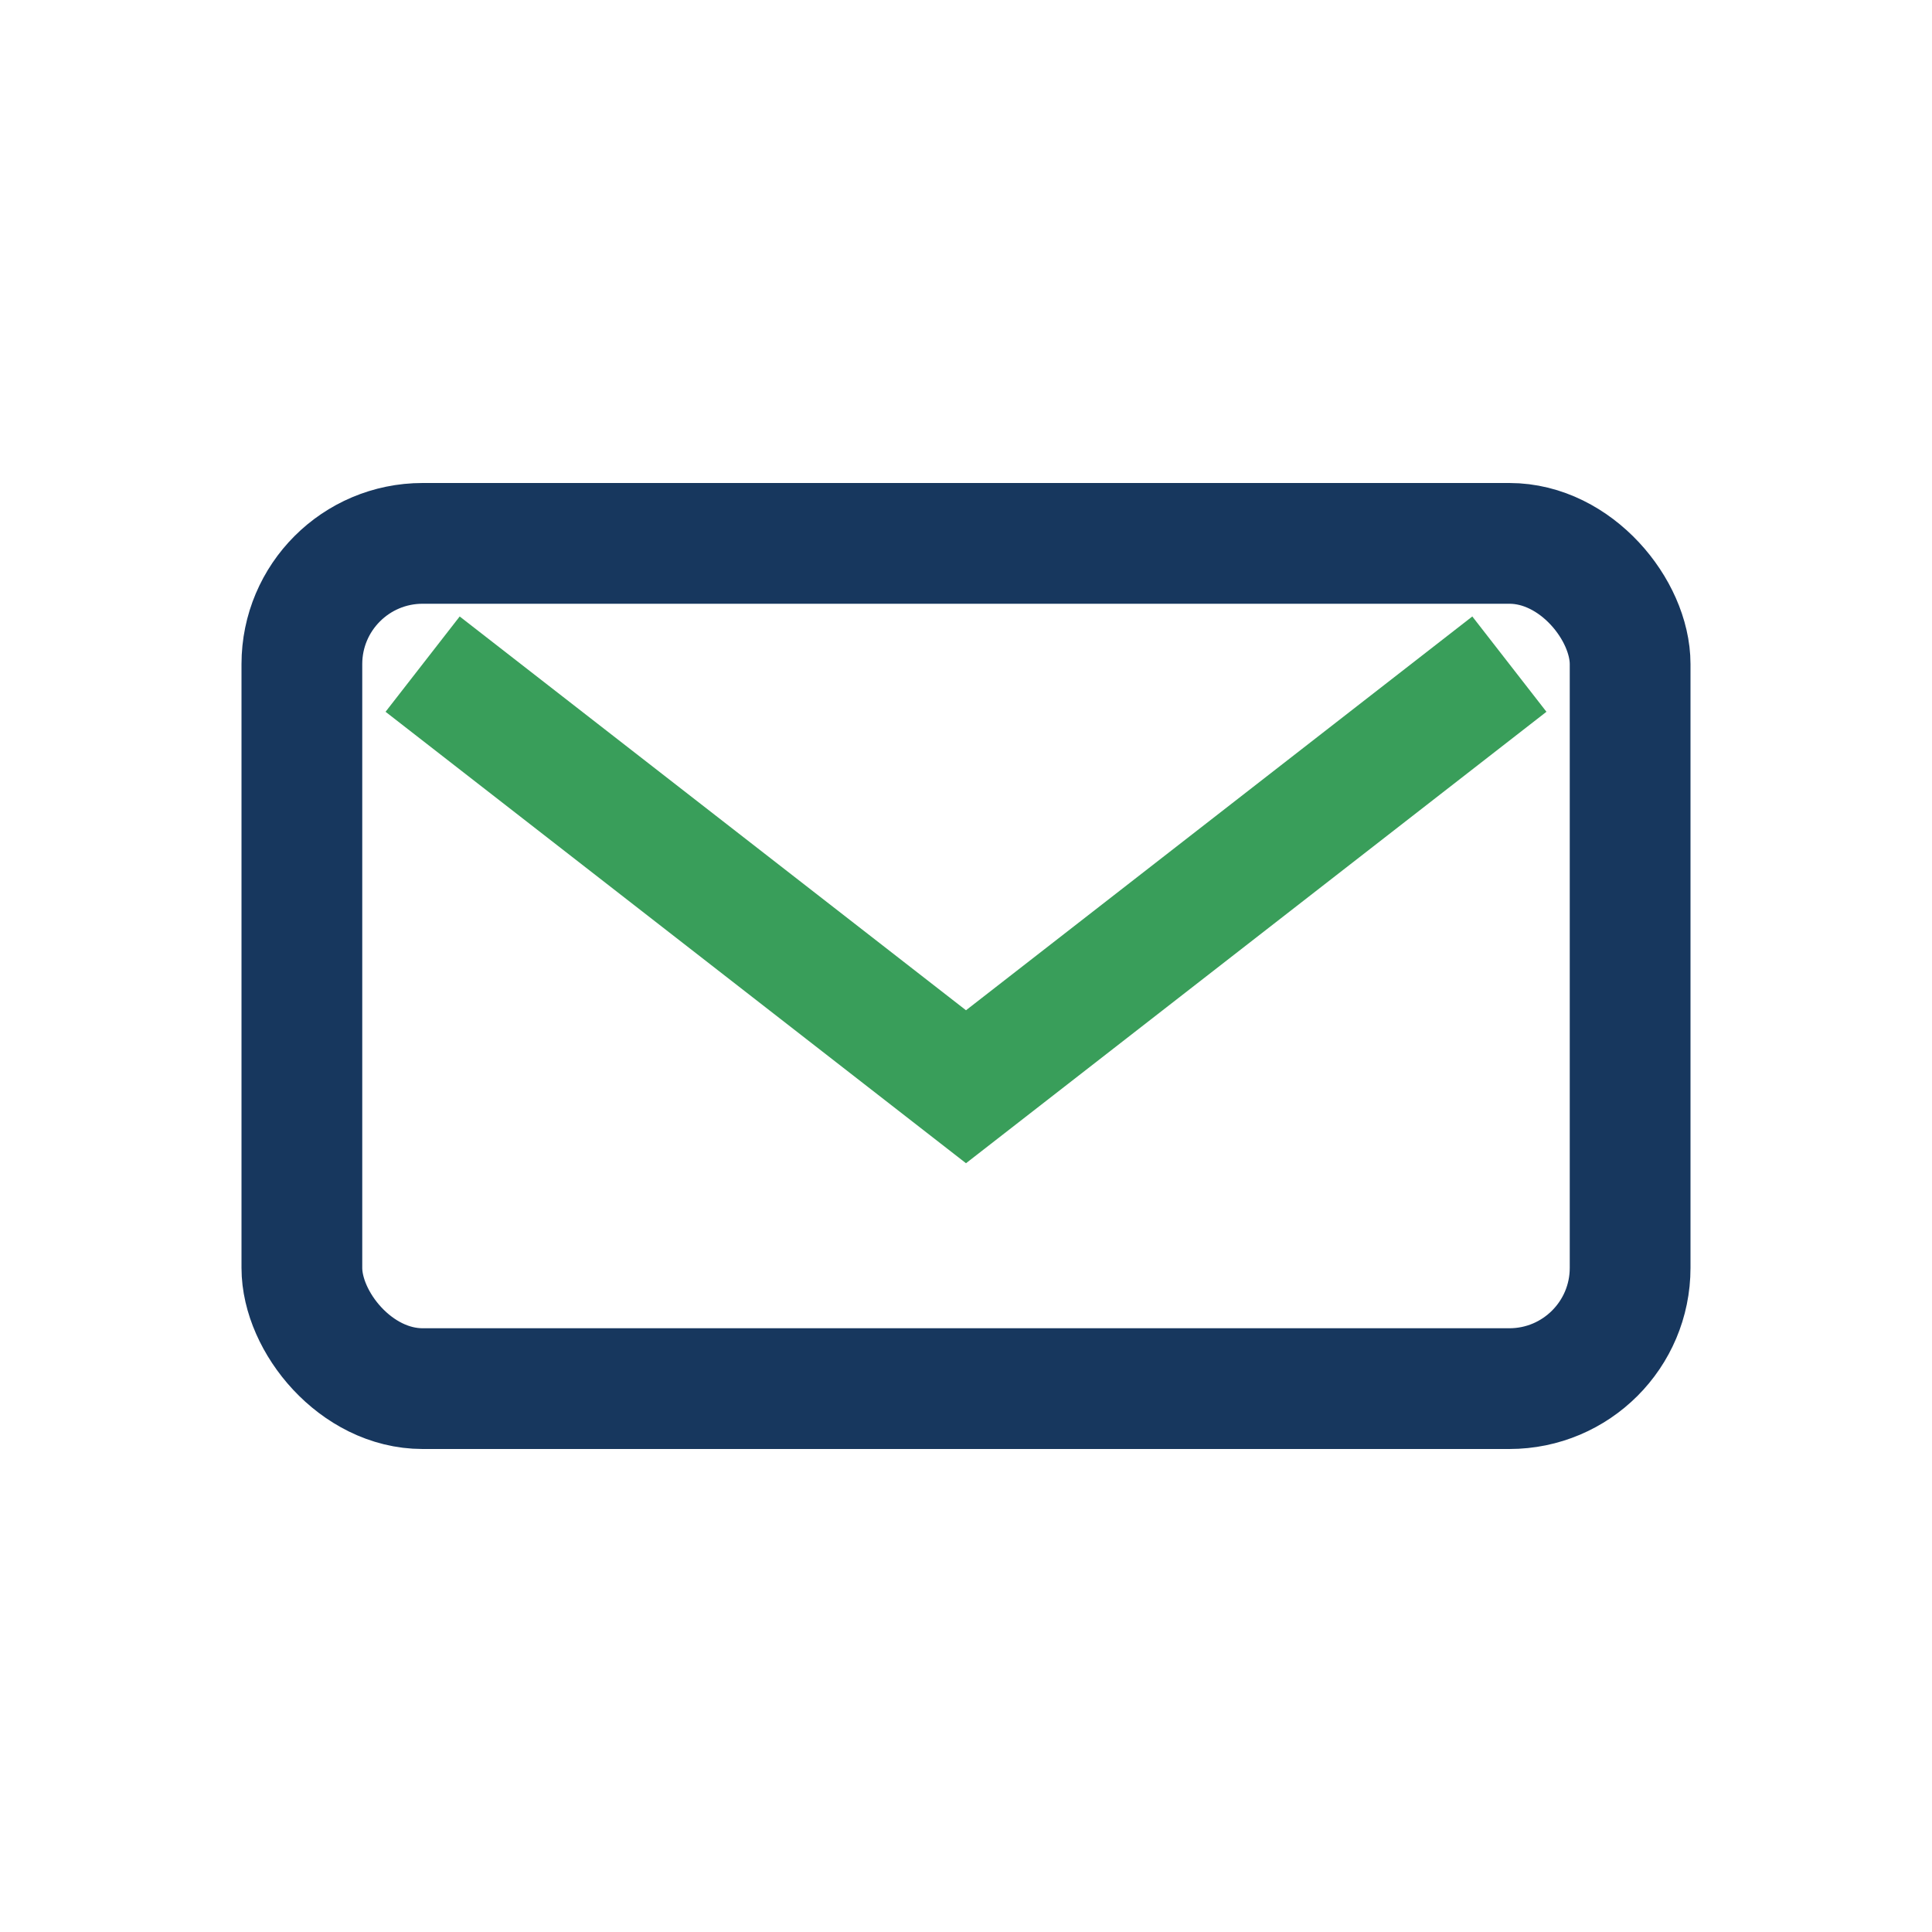
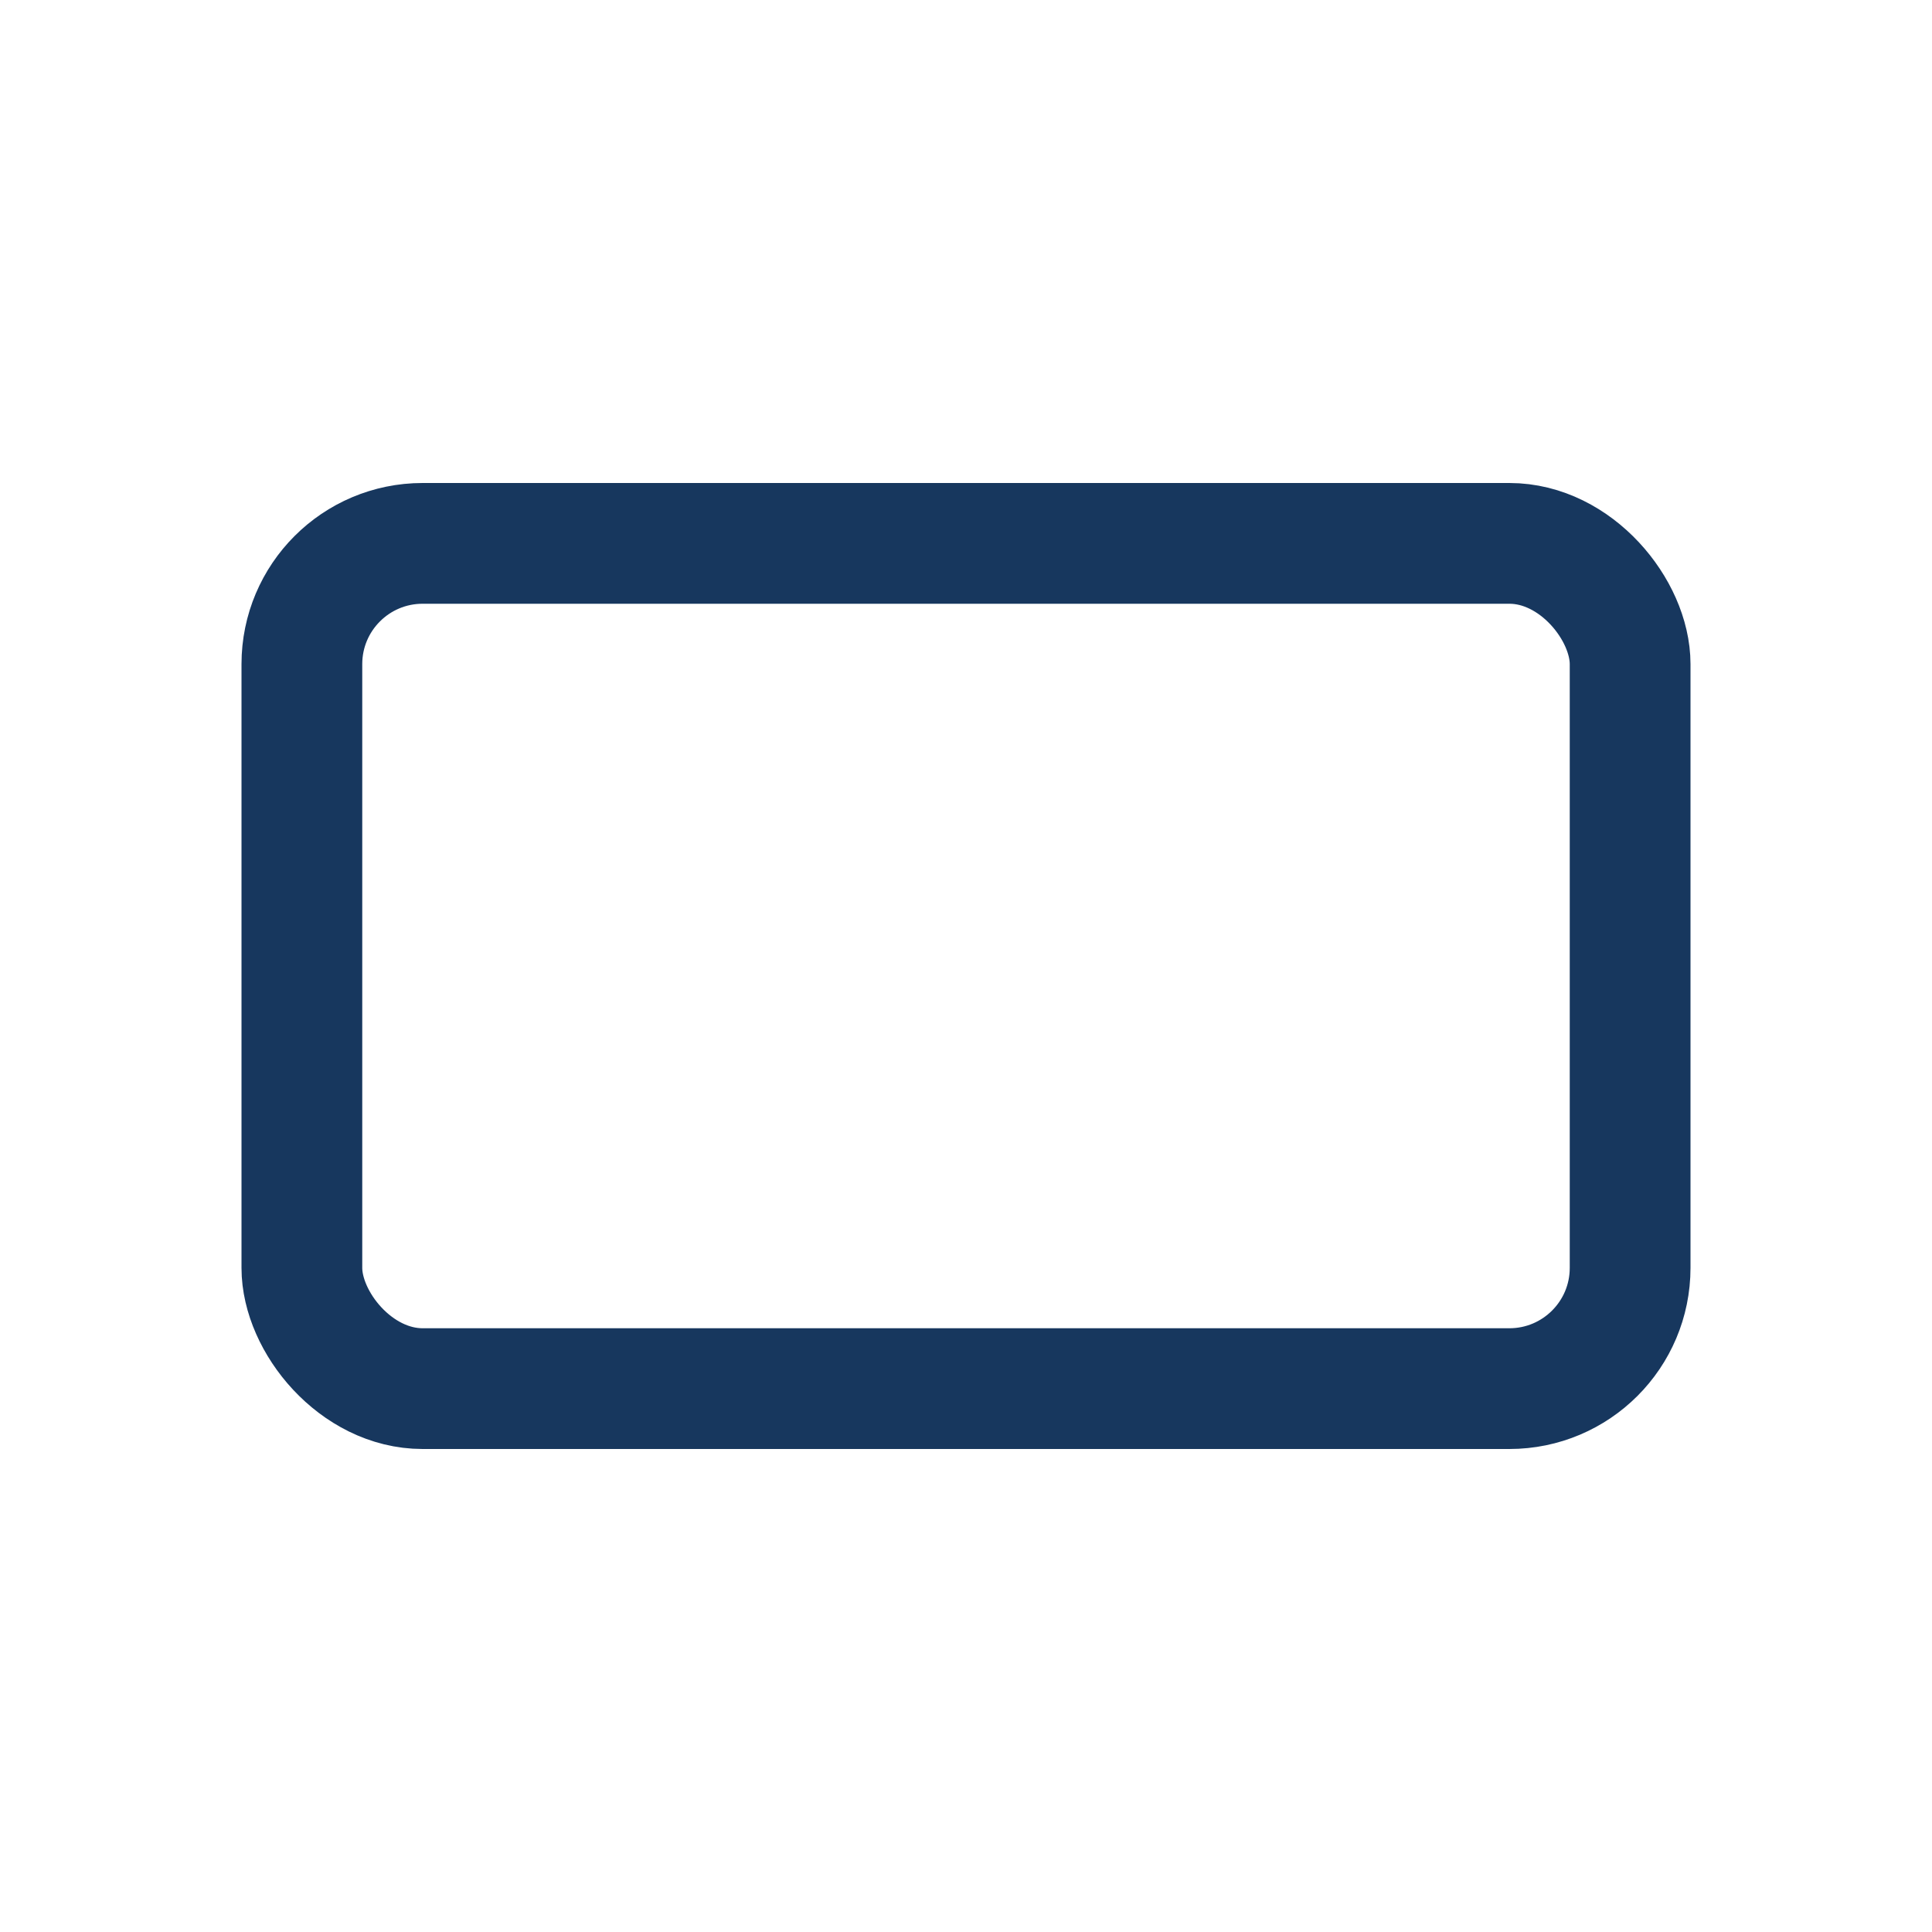
<svg xmlns="http://www.w3.org/2000/svg" width="32" height="32" viewBox="0 0 32 32">
  <rect x="5" y="9" width="22" height="14" rx="2" fill="none" stroke="#17375E" stroke-width="2" />
-   <path d="M7 11l9 7 9-7" stroke="#399E5A" stroke-width="2" fill="none" />
</svg>